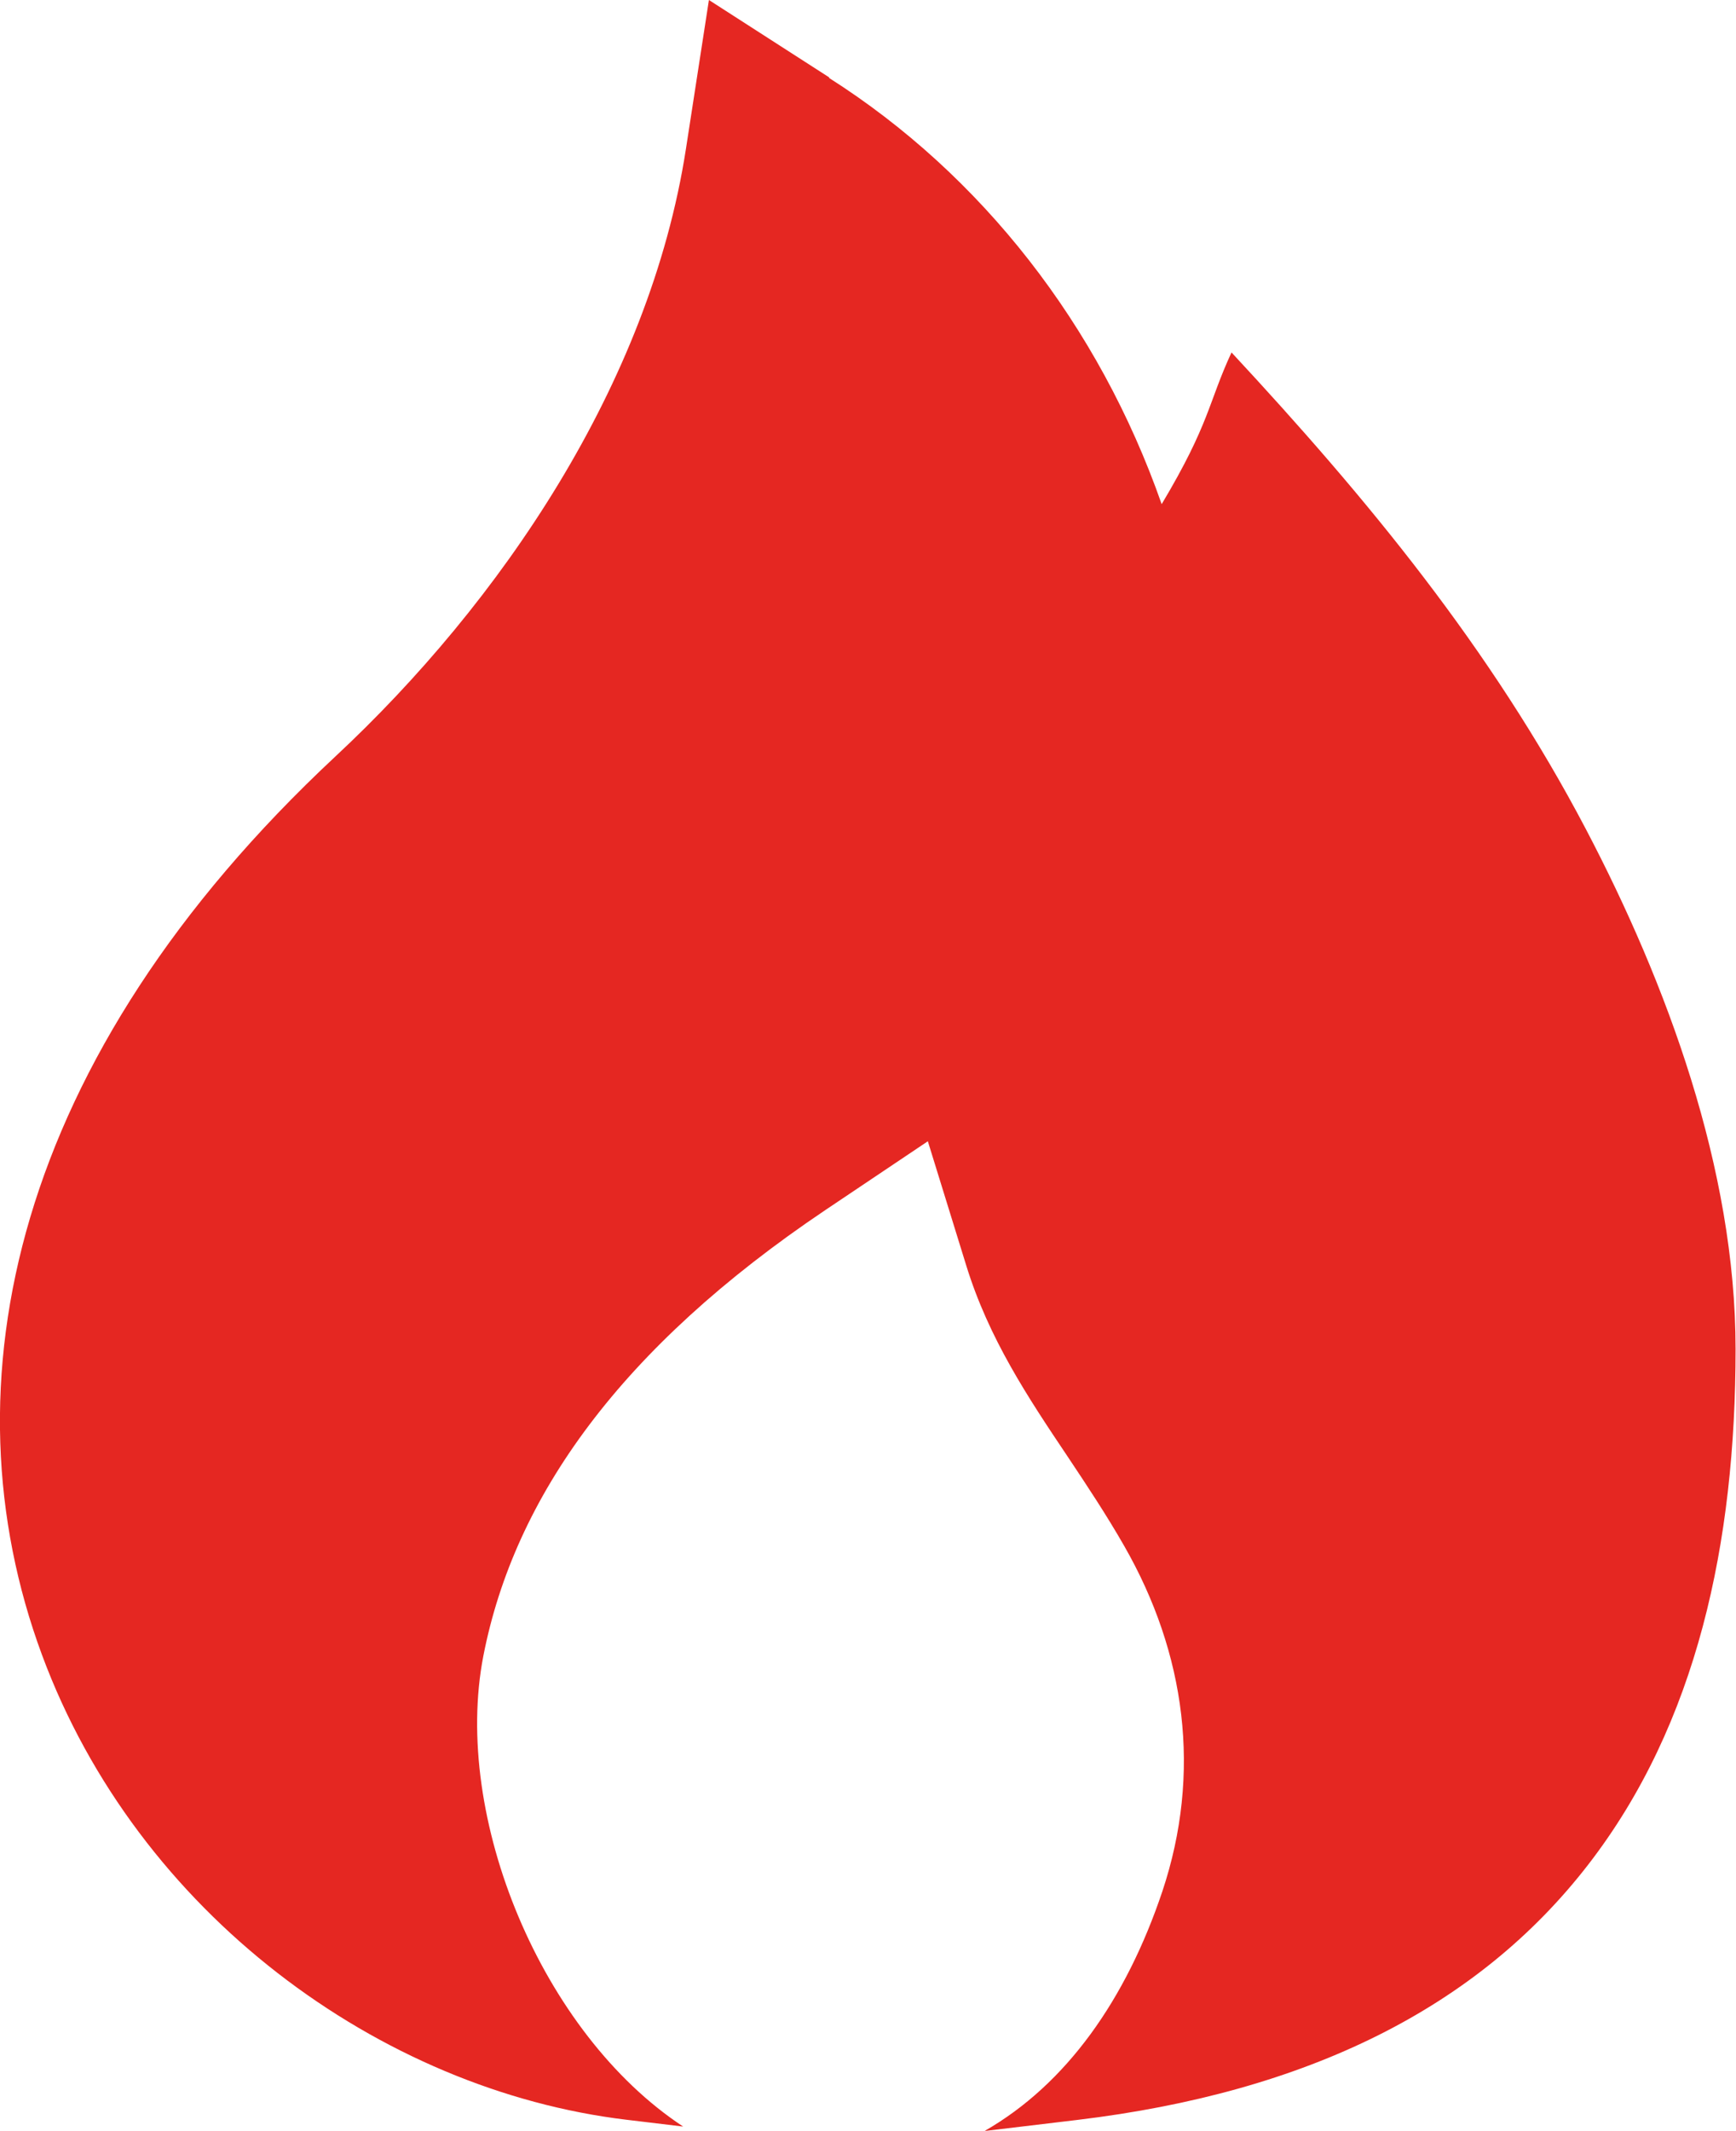
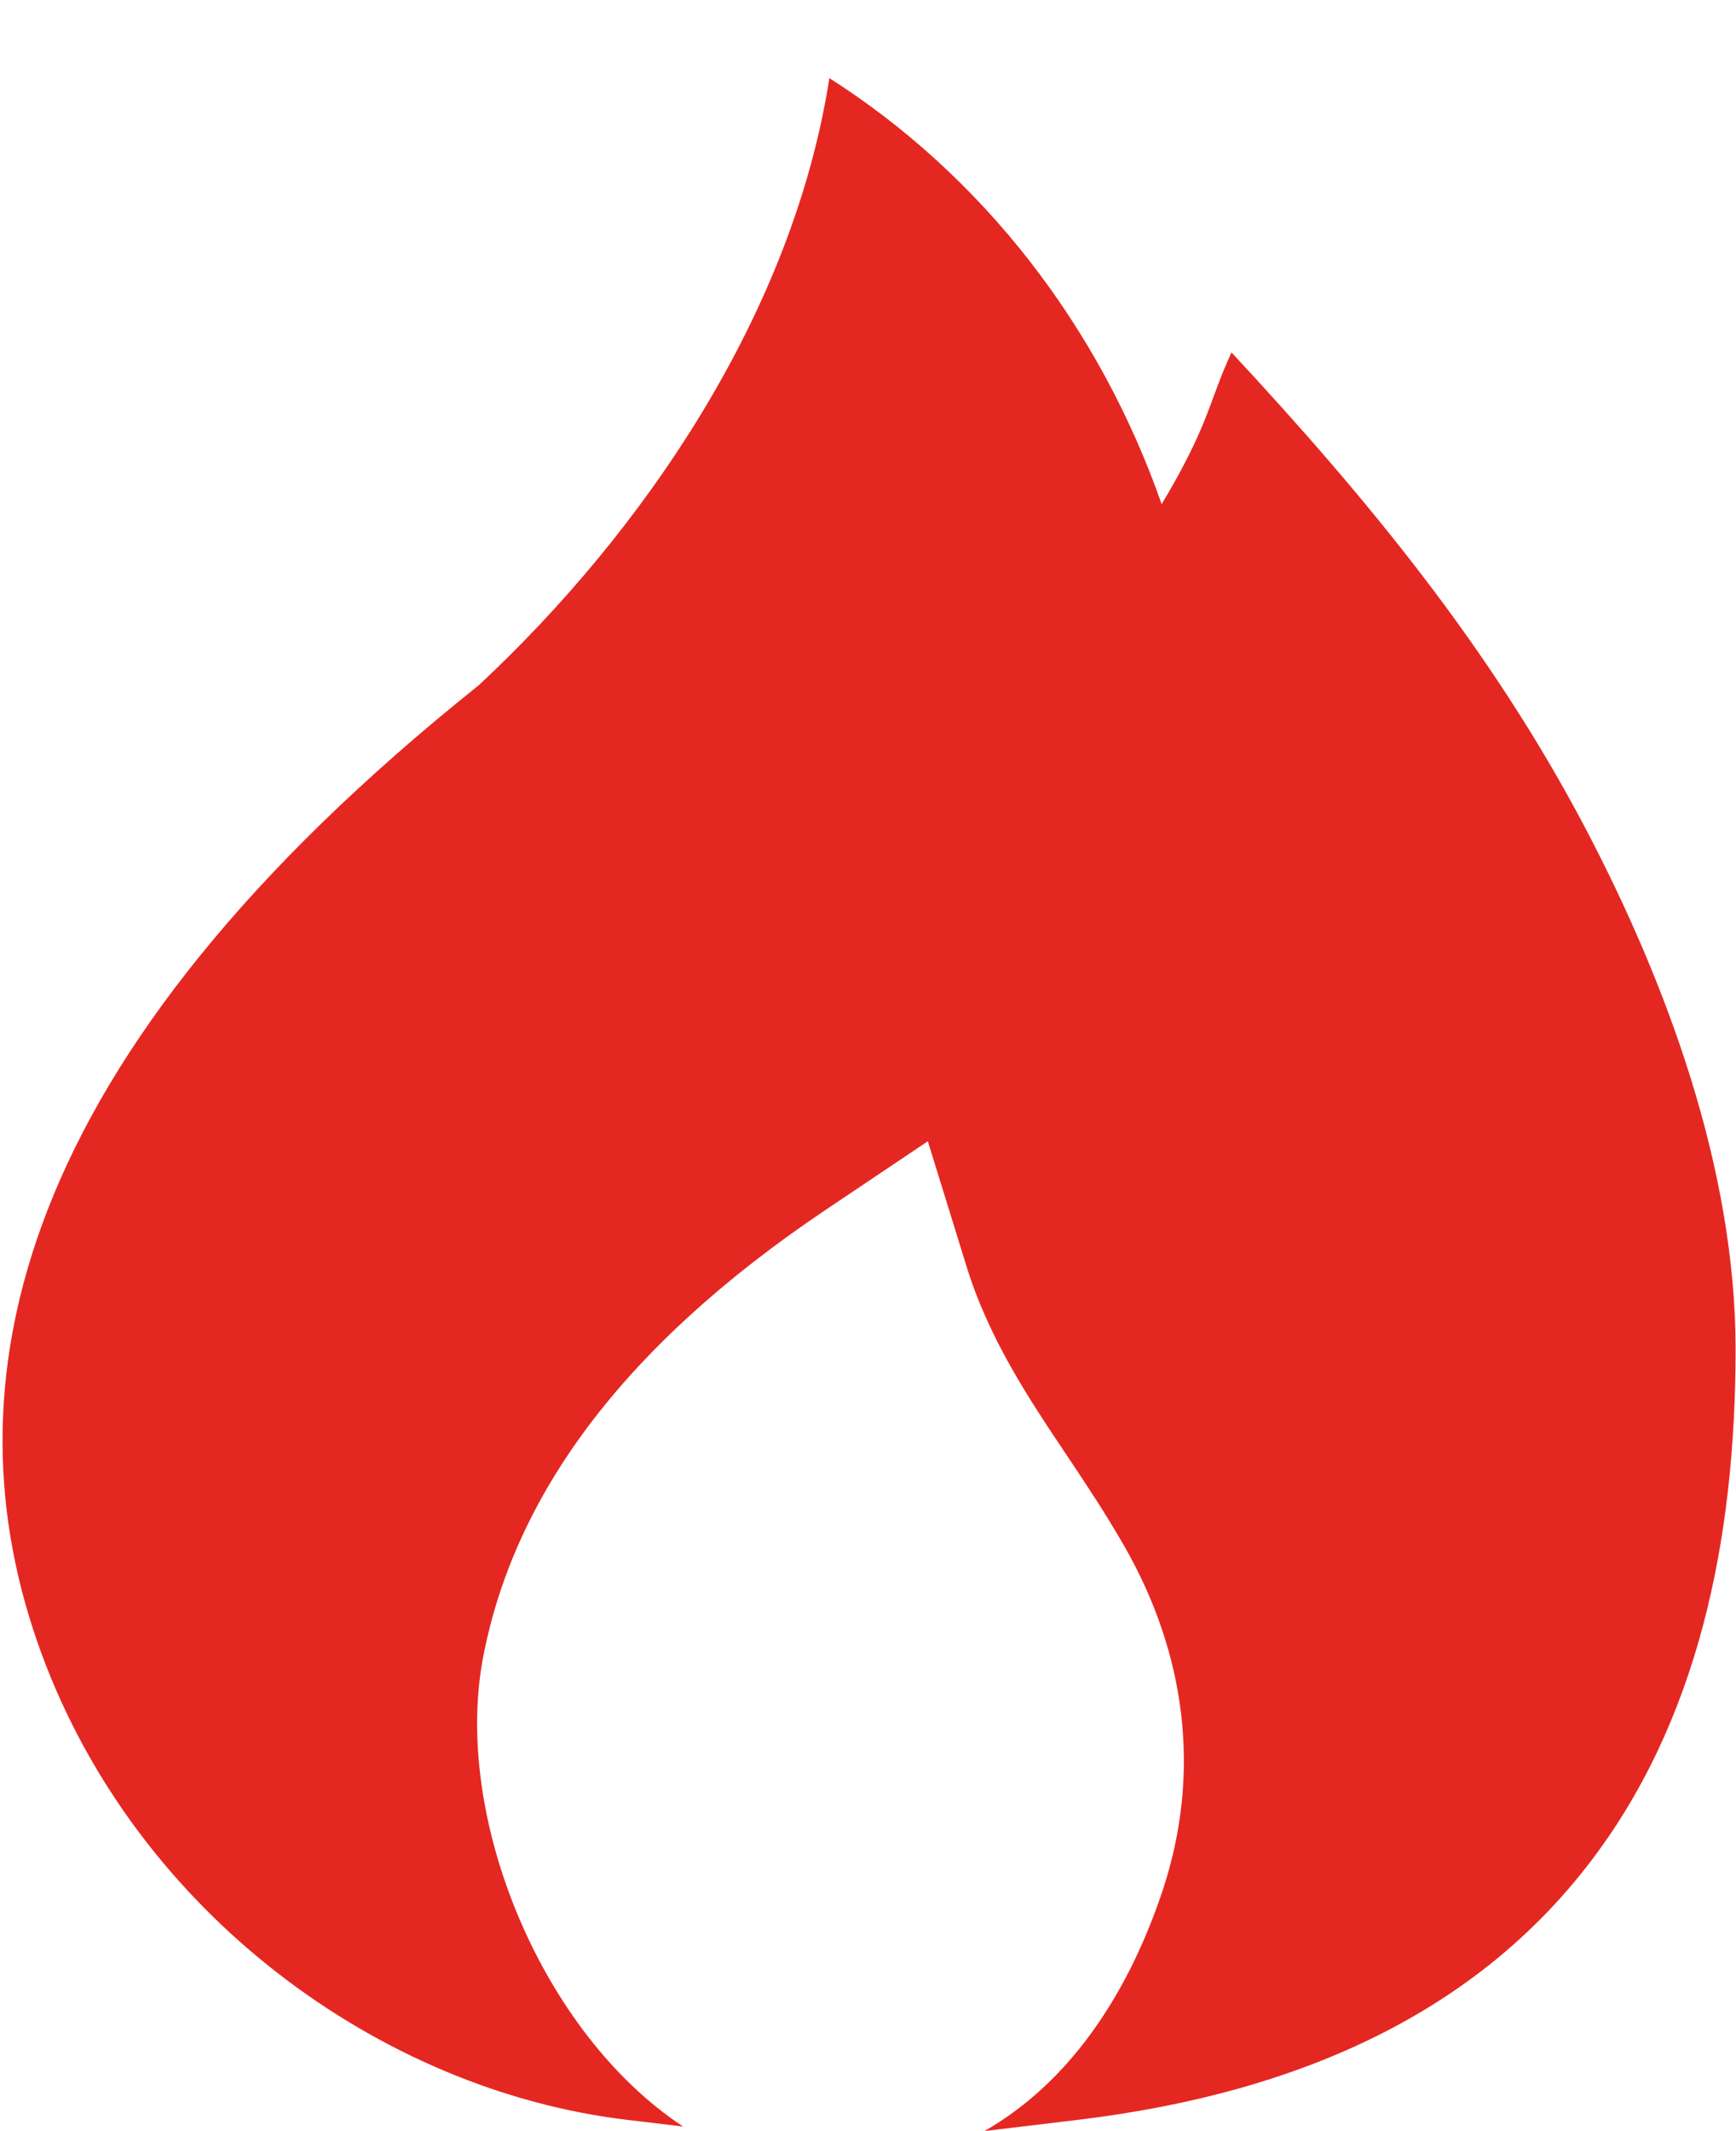
<svg xmlns="http://www.w3.org/2000/svg" id="Layer_2" viewBox="0 0 81.52 100">
  <defs>
    <style>.cls-1{fill:#e52722;}</style>
  </defs>
  <g id="Layer_1-2">
-     <path class="cls-1" d="m38.95,3.64l-5.66-3.64-1.08,6.99c-1.71,11.05-8.73,21.31-16.47,28.52C.6,49.64-2.72,64.99,1.97,77.66c4.49,12.13,15.88,20.43,27.44,21.82l2.67.32c-6.62-4.35-10.86-14.51-9.38-22.1,1.46-7.46,6.45-14.45,16.04-20.9l4.83-3.24,1.8,5.82c1.06,3.44,2.9,6.2,4.78,9,.9,1.35,1.81,2.72,2.64,4.17,2.89,5.04,3.65,10.65,1.79,16.22-1.7,5.06-4.5,9.04-8.35,11.24l4.35-.52c10.85-1.3,18.82-5.29,23.99-11.97,5.13-6.62,6.93-15.14,6.93-24.21,0-8.45-3.23-17.16-7.03-24.4-4.46-8.49-10.28-15.53-16.64-22.37-1.1,2.37-1.01,3.32-3.28,7.12-2.94-8.39-8.45-15.45-15.63-20.01Z" />
+     <path class="cls-1" d="m38.95,3.64c-1.71,11.05-8.73,21.31-16.47,28.52C.6,49.64-2.72,64.99,1.97,77.66c4.49,12.13,15.88,20.43,27.44,21.82l2.67.32c-6.62-4.35-10.86-14.51-9.38-22.1,1.46-7.46,6.45-14.45,16.04-20.9l4.83-3.24,1.8,5.82c1.06,3.44,2.9,6.2,4.78,9,.9,1.35,1.81,2.72,2.64,4.17,2.89,5.04,3.65,10.65,1.79,16.22-1.7,5.06-4.5,9.04-8.35,11.24l4.35-.52c10.85-1.3,18.82-5.29,23.99-11.97,5.13-6.62,6.93-15.14,6.93-24.21,0-8.45-3.23-17.16-7.03-24.4-4.46-8.49-10.28-15.53-16.64-22.37-1.1,2.37-1.01,3.32-3.28,7.12-2.94-8.39-8.45-15.45-15.63-20.01Z" />
  </g>
</svg>